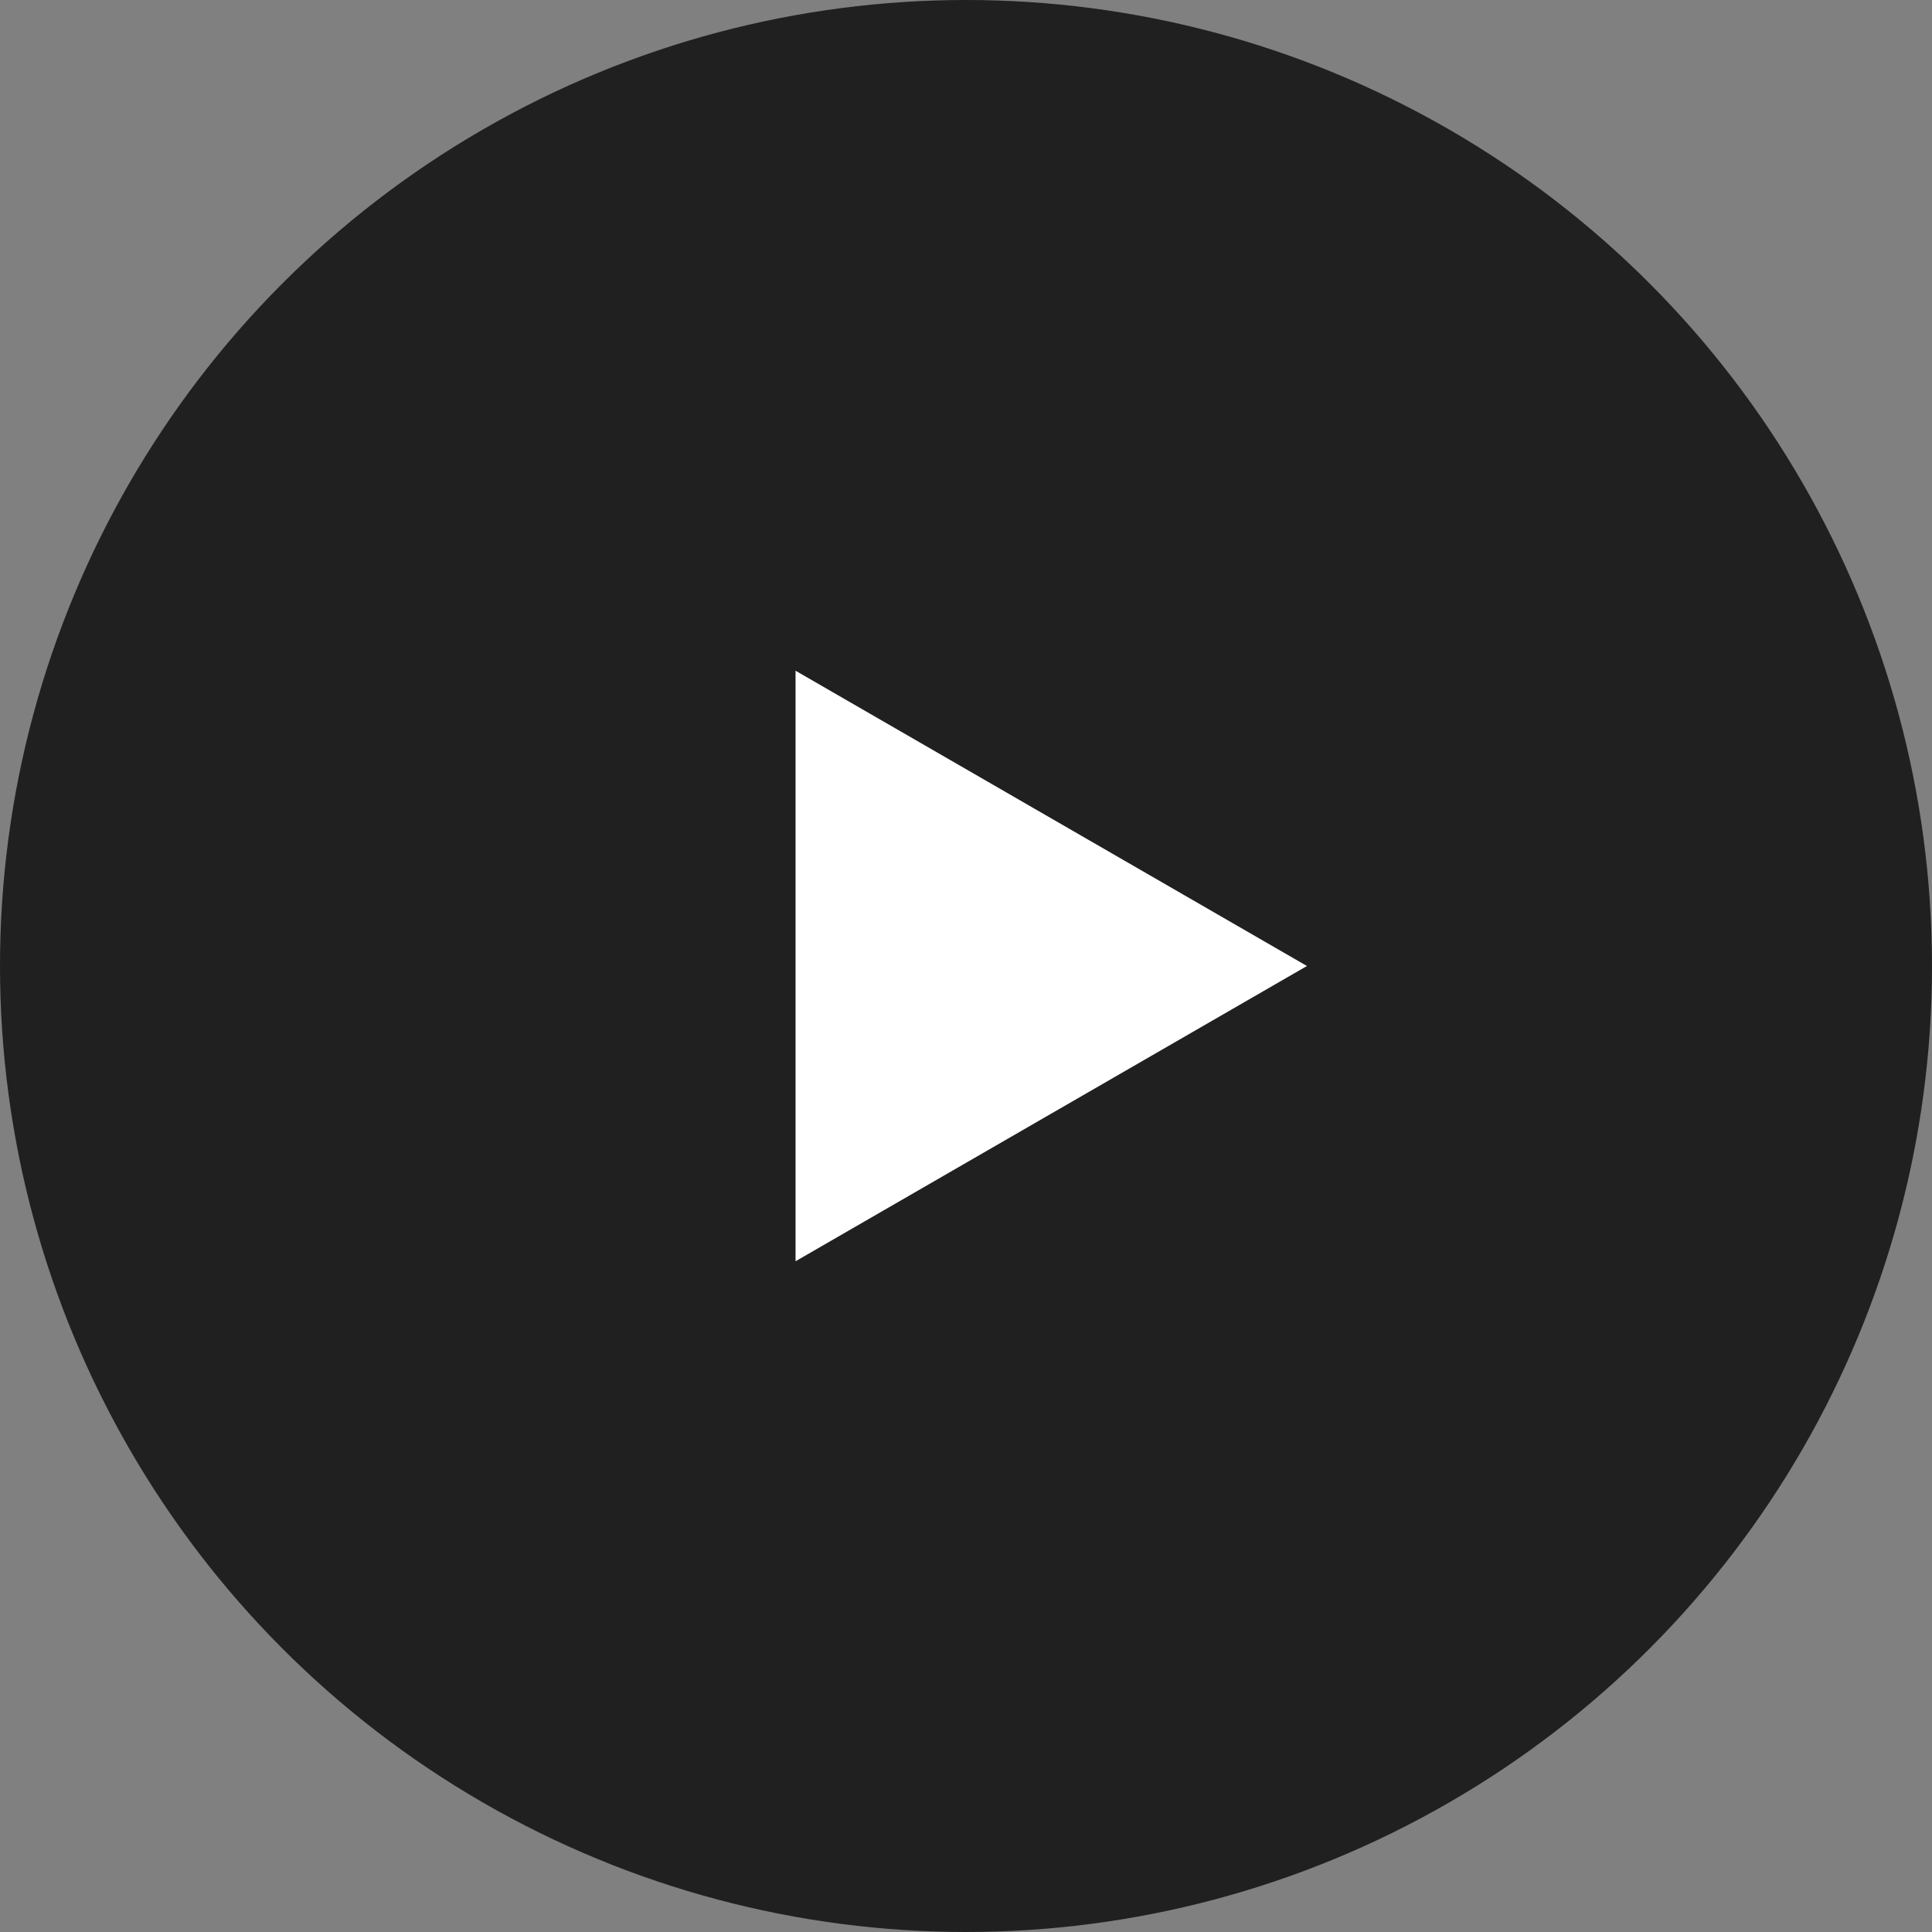
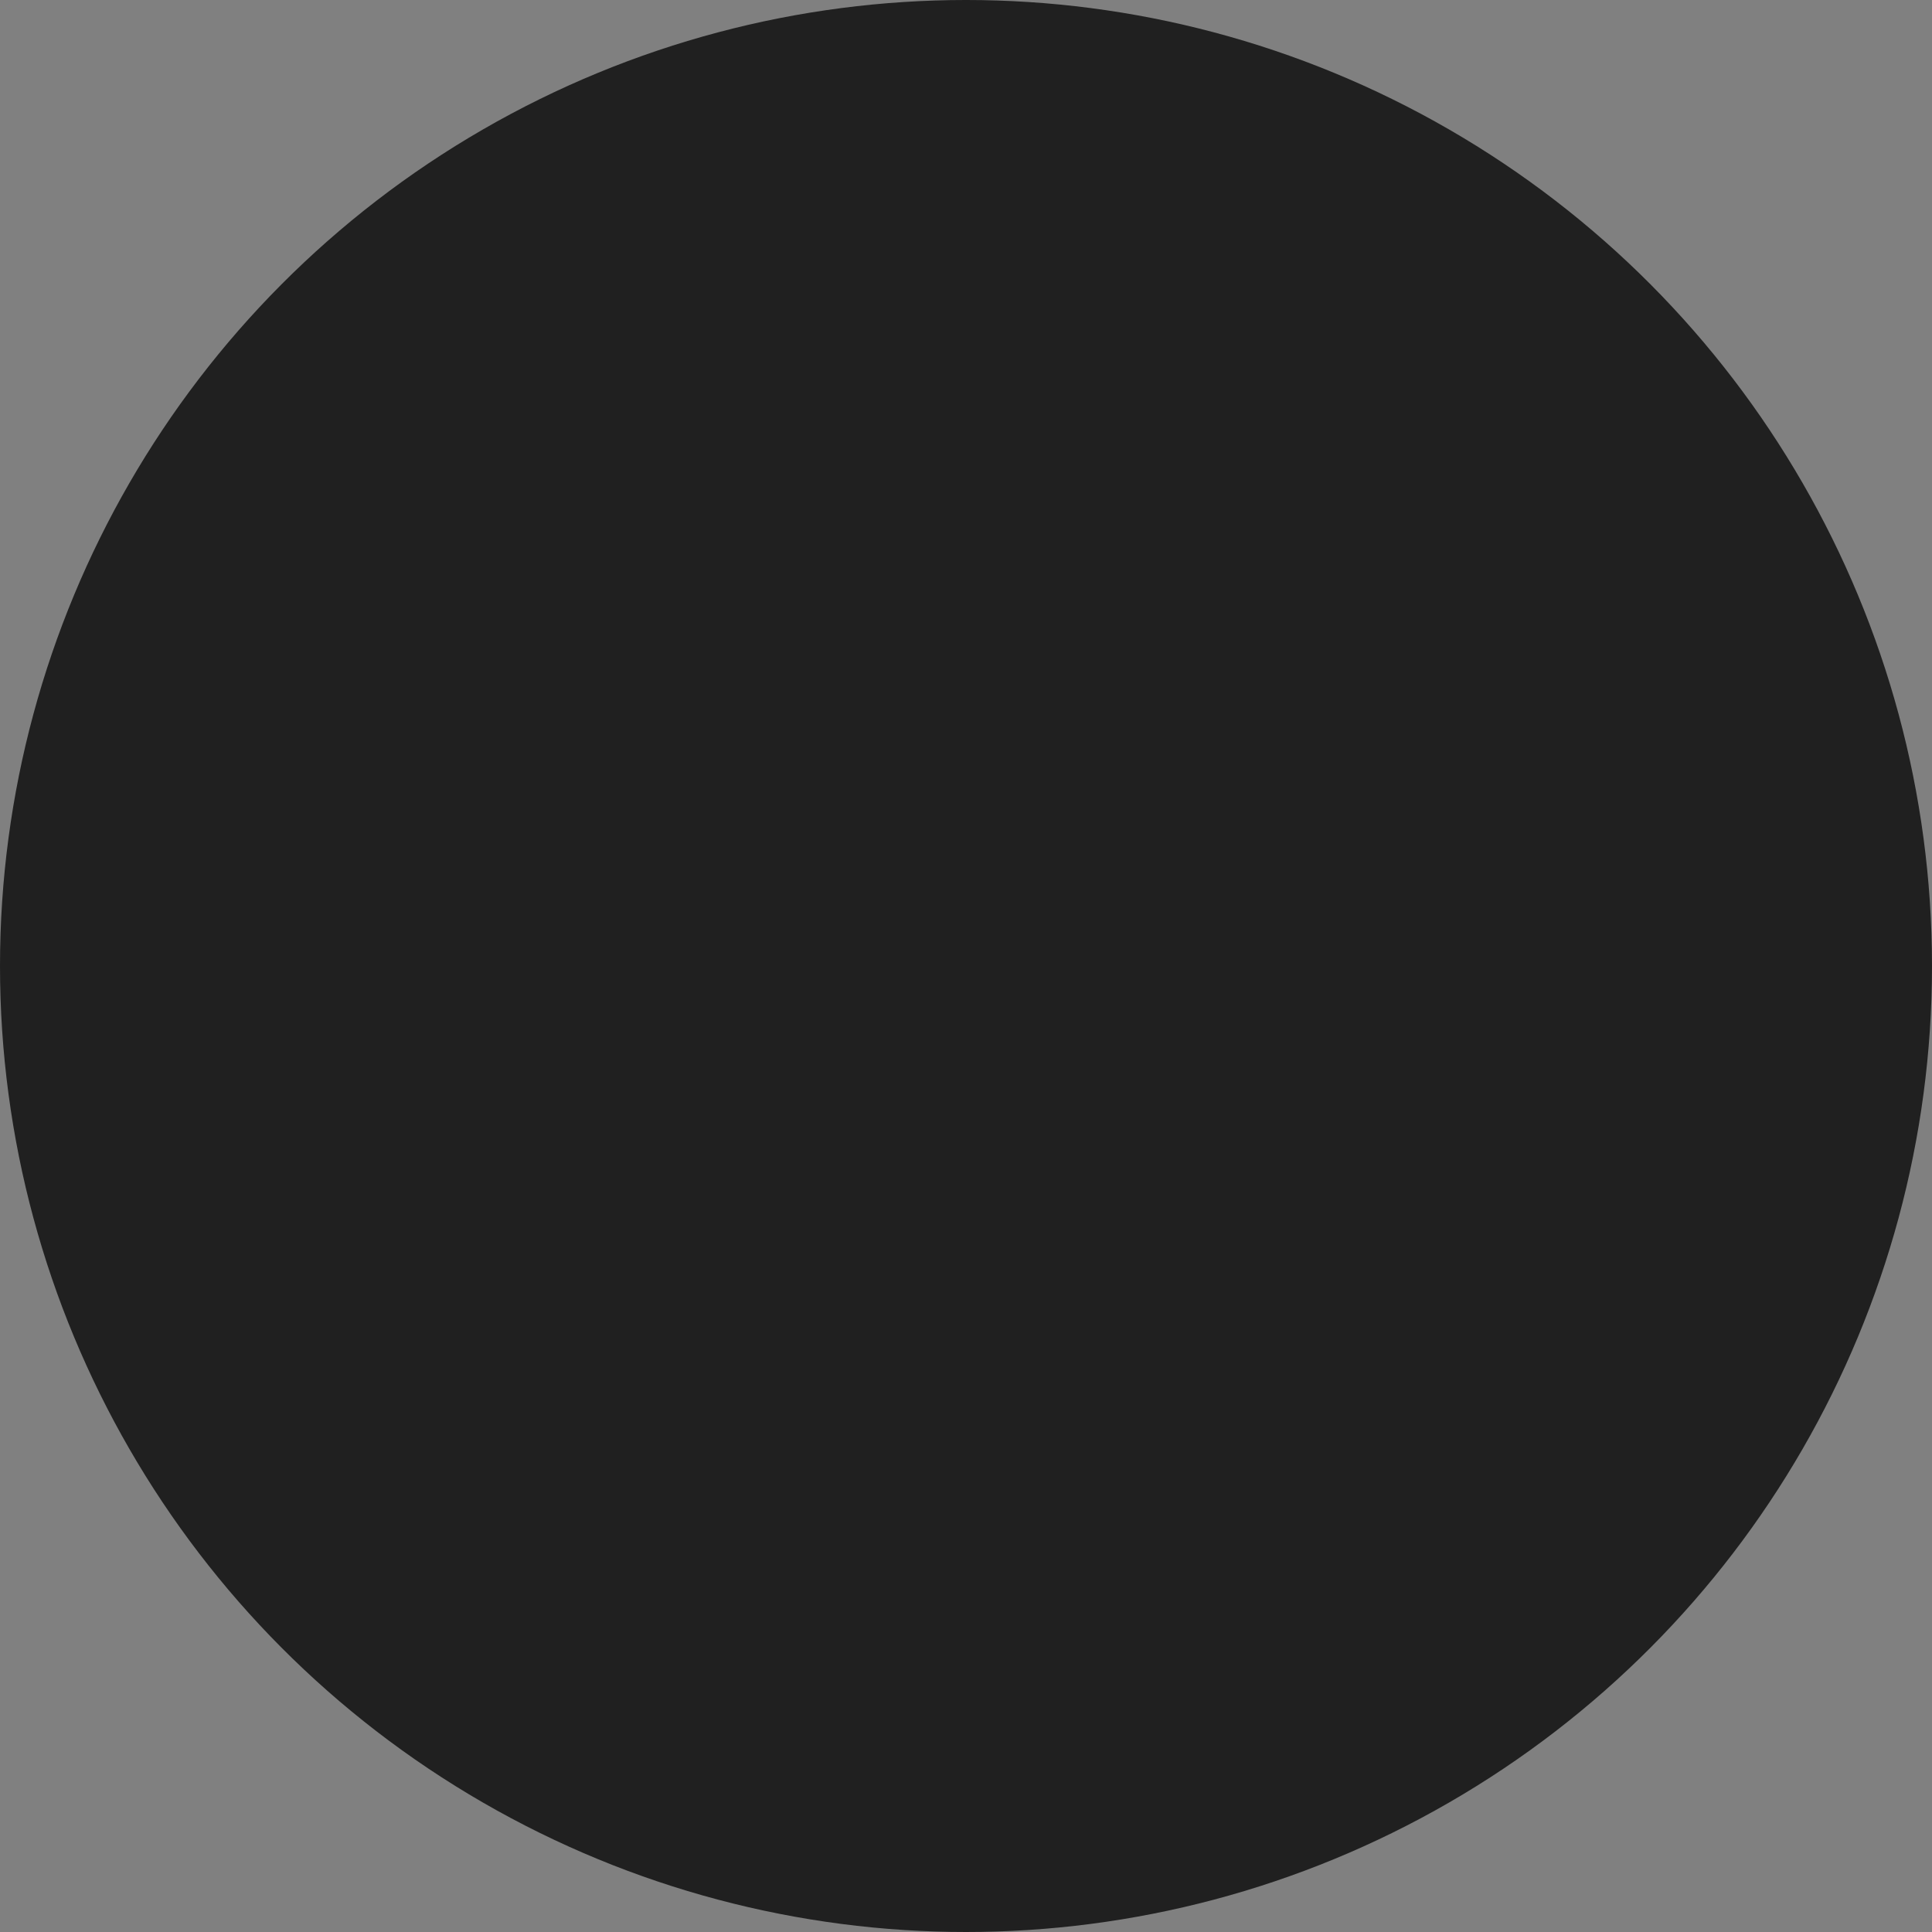
<svg xmlns="http://www.w3.org/2000/svg" width="62" height="62" viewBox="0 0 62 62" fill="none">
  <rect x="0" y="0" width="62" height="62" fill="#808080" stroke="none" />
  <circle opacity="0.75" cx="31" cy="31" r="31" fill="black" />
-   <path d="M41.941 31L25.53 40.475L25.53 21.524L41.941 31Z" fill="white" />
</svg>